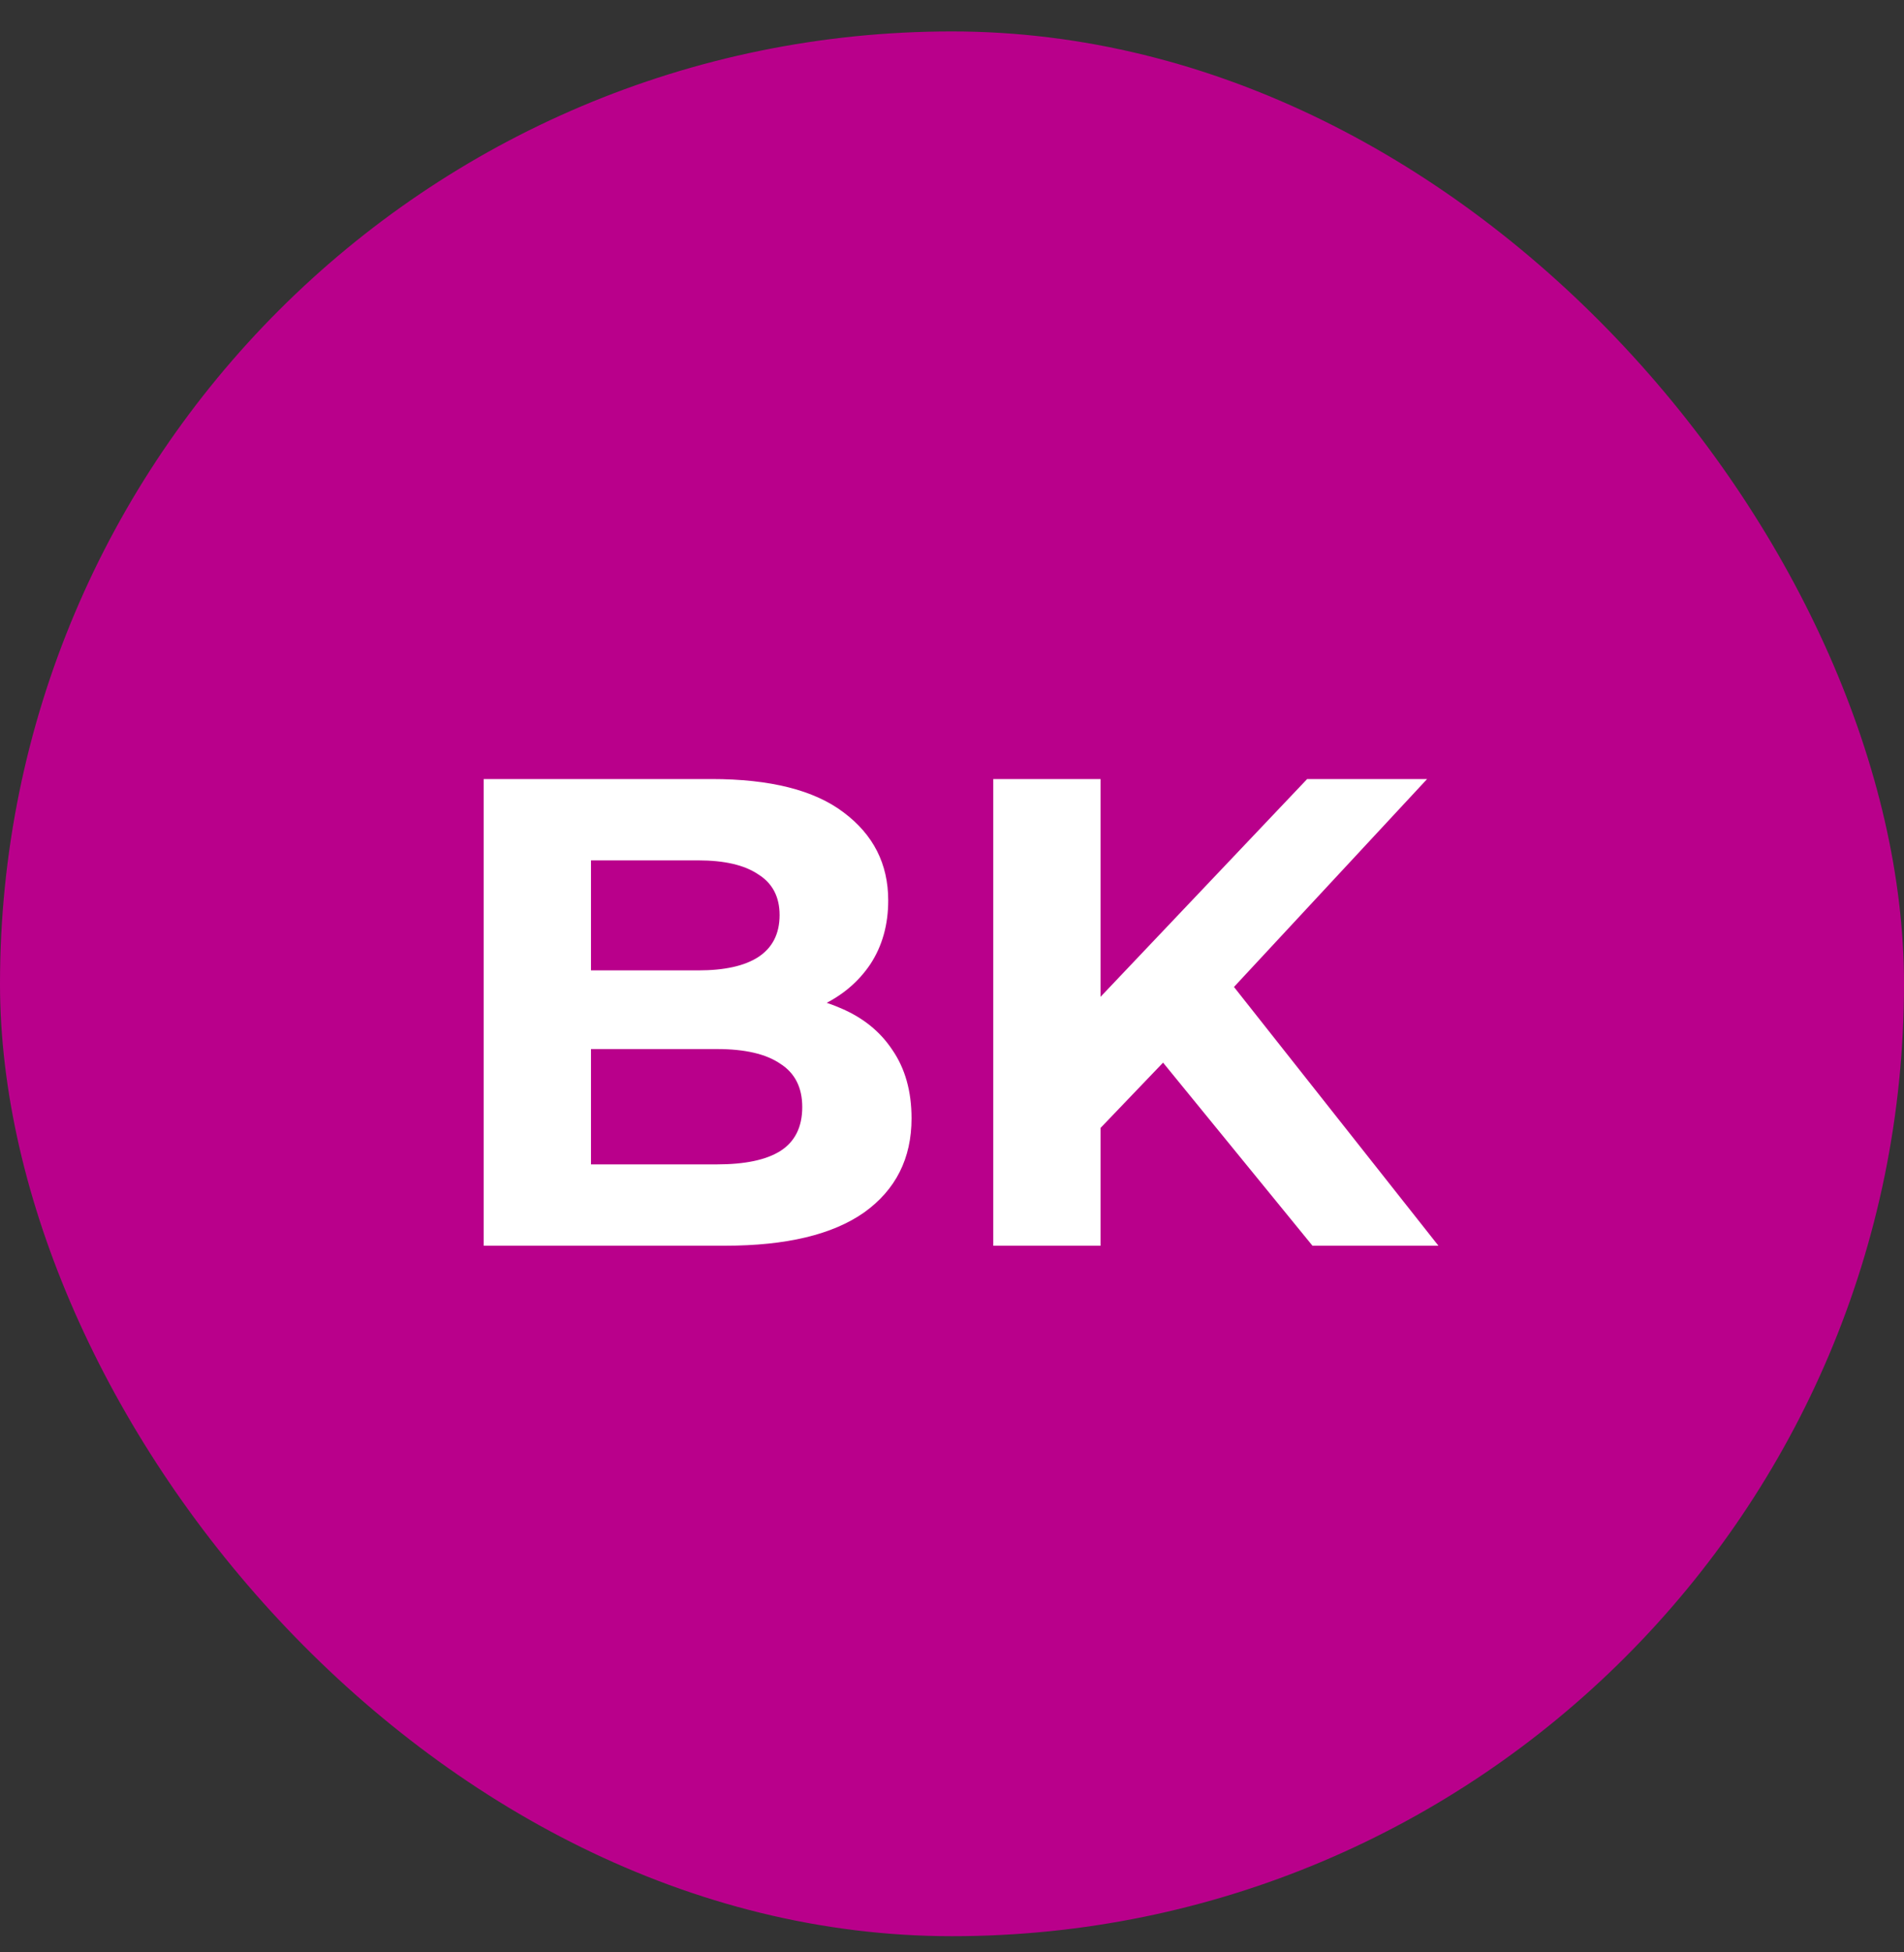
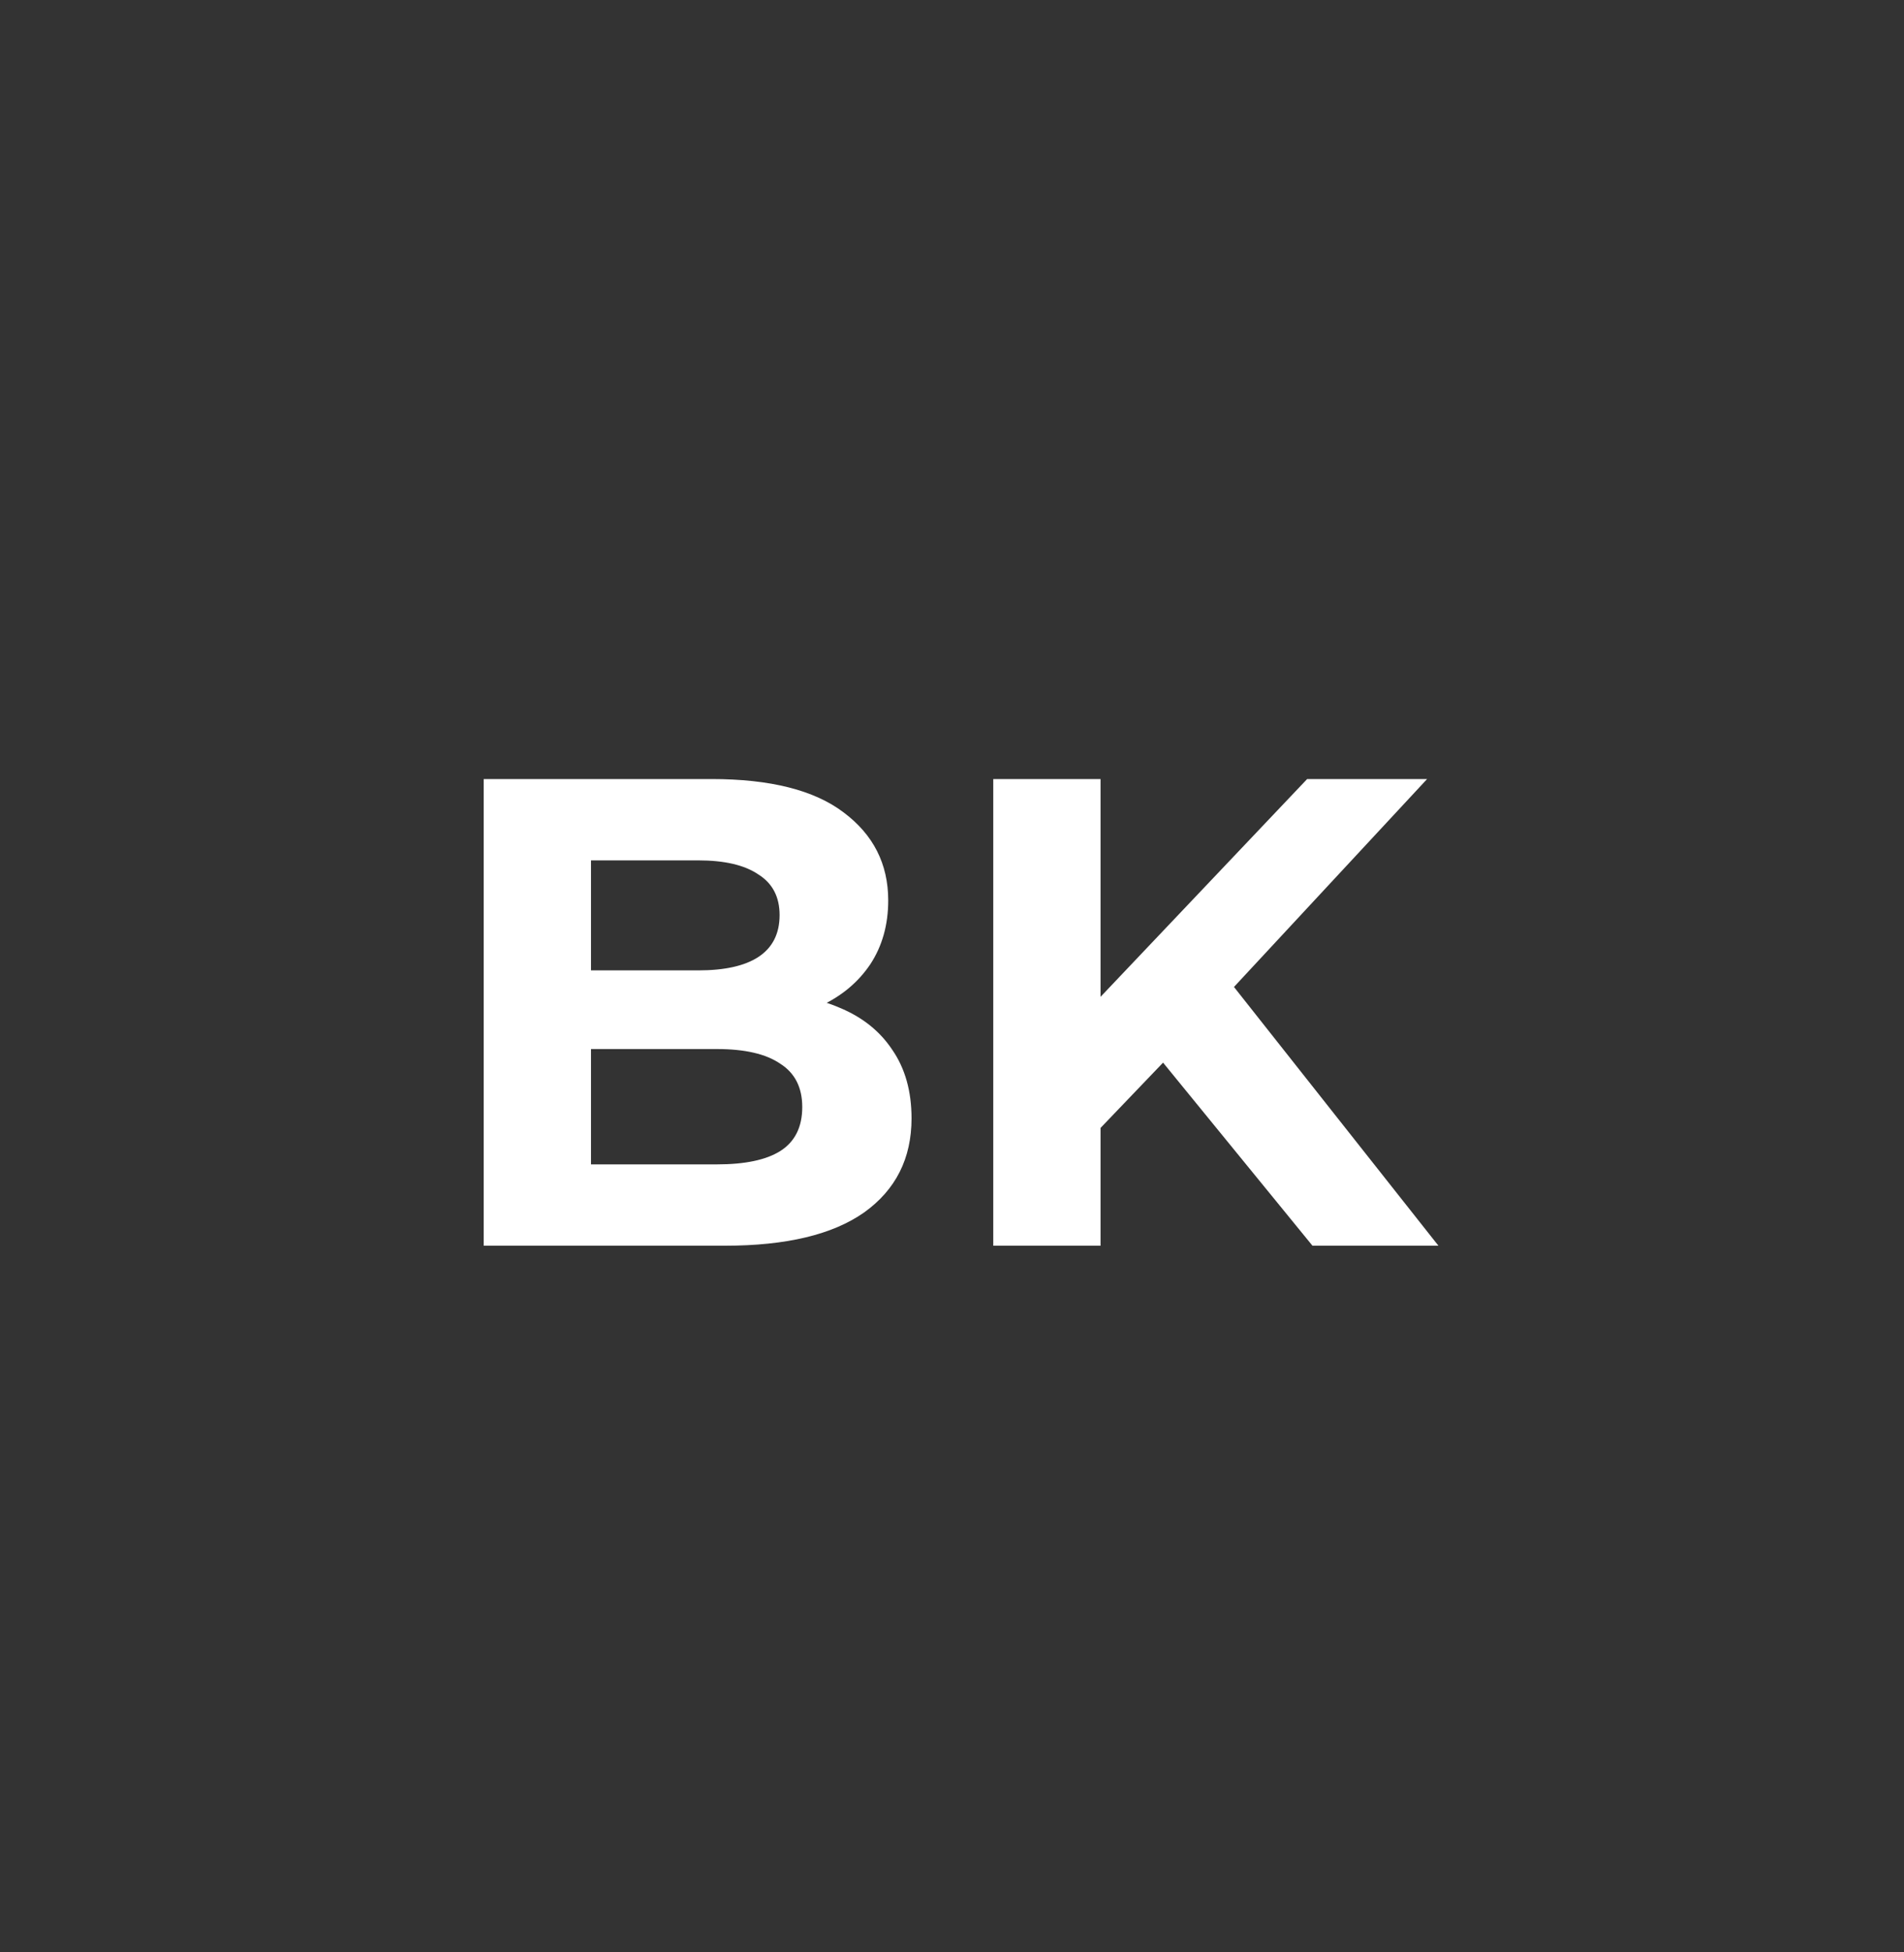
<svg xmlns="http://www.w3.org/2000/svg" width="40" height="41" viewBox="0 0 40 41" fill="none">
  <rect x="0" y="0" width="40" height="41" fill="#333333" stroke="none" />
-   <rect y="0.66" width="40" height="40" rx="20" fill="#B9008B" />
  <path d="M10.162 26.16V16.36H14.95C16.182 16.36 17.106 16.593 17.722 17.06C18.347 17.527 18.66 18.143 18.66 18.908C18.66 19.422 18.534 19.869 18.282 20.252C18.03 20.625 17.685 20.915 17.246 21.12C16.807 21.326 16.303 21.428 15.734 21.428L16 20.854C16.616 20.854 17.162 20.957 17.638 21.162C18.114 21.358 18.483 21.652 18.744 22.044C19.015 22.436 19.15 22.917 19.15 23.486C19.15 24.326 18.819 24.984 18.156 25.46C17.493 25.927 16.518 26.16 15.23 26.16H10.162ZM12.416 24.452H15.062C15.65 24.452 16.093 24.359 16.392 24.172C16.7 23.976 16.854 23.668 16.854 23.248C16.854 22.837 16.7 22.534 16.392 22.338C16.093 22.133 15.65 22.03 15.062 22.03H12.248V20.378H14.67C15.221 20.378 15.641 20.285 15.93 20.098C16.229 19.902 16.378 19.608 16.378 19.216C16.378 18.834 16.229 18.549 15.93 18.362C15.641 18.166 15.221 18.068 14.67 18.068H12.416V24.452ZM22.897 23.92L22.771 21.302L27.461 16.36H29.981L25.753 20.91L24.493 22.254L22.897 23.92ZM20.867 26.16V16.36H23.121V26.16H20.867ZM27.573 26.16L24.087 21.89L25.571 20.28L30.219 26.16H27.573Z" fill="white" />
</svg>